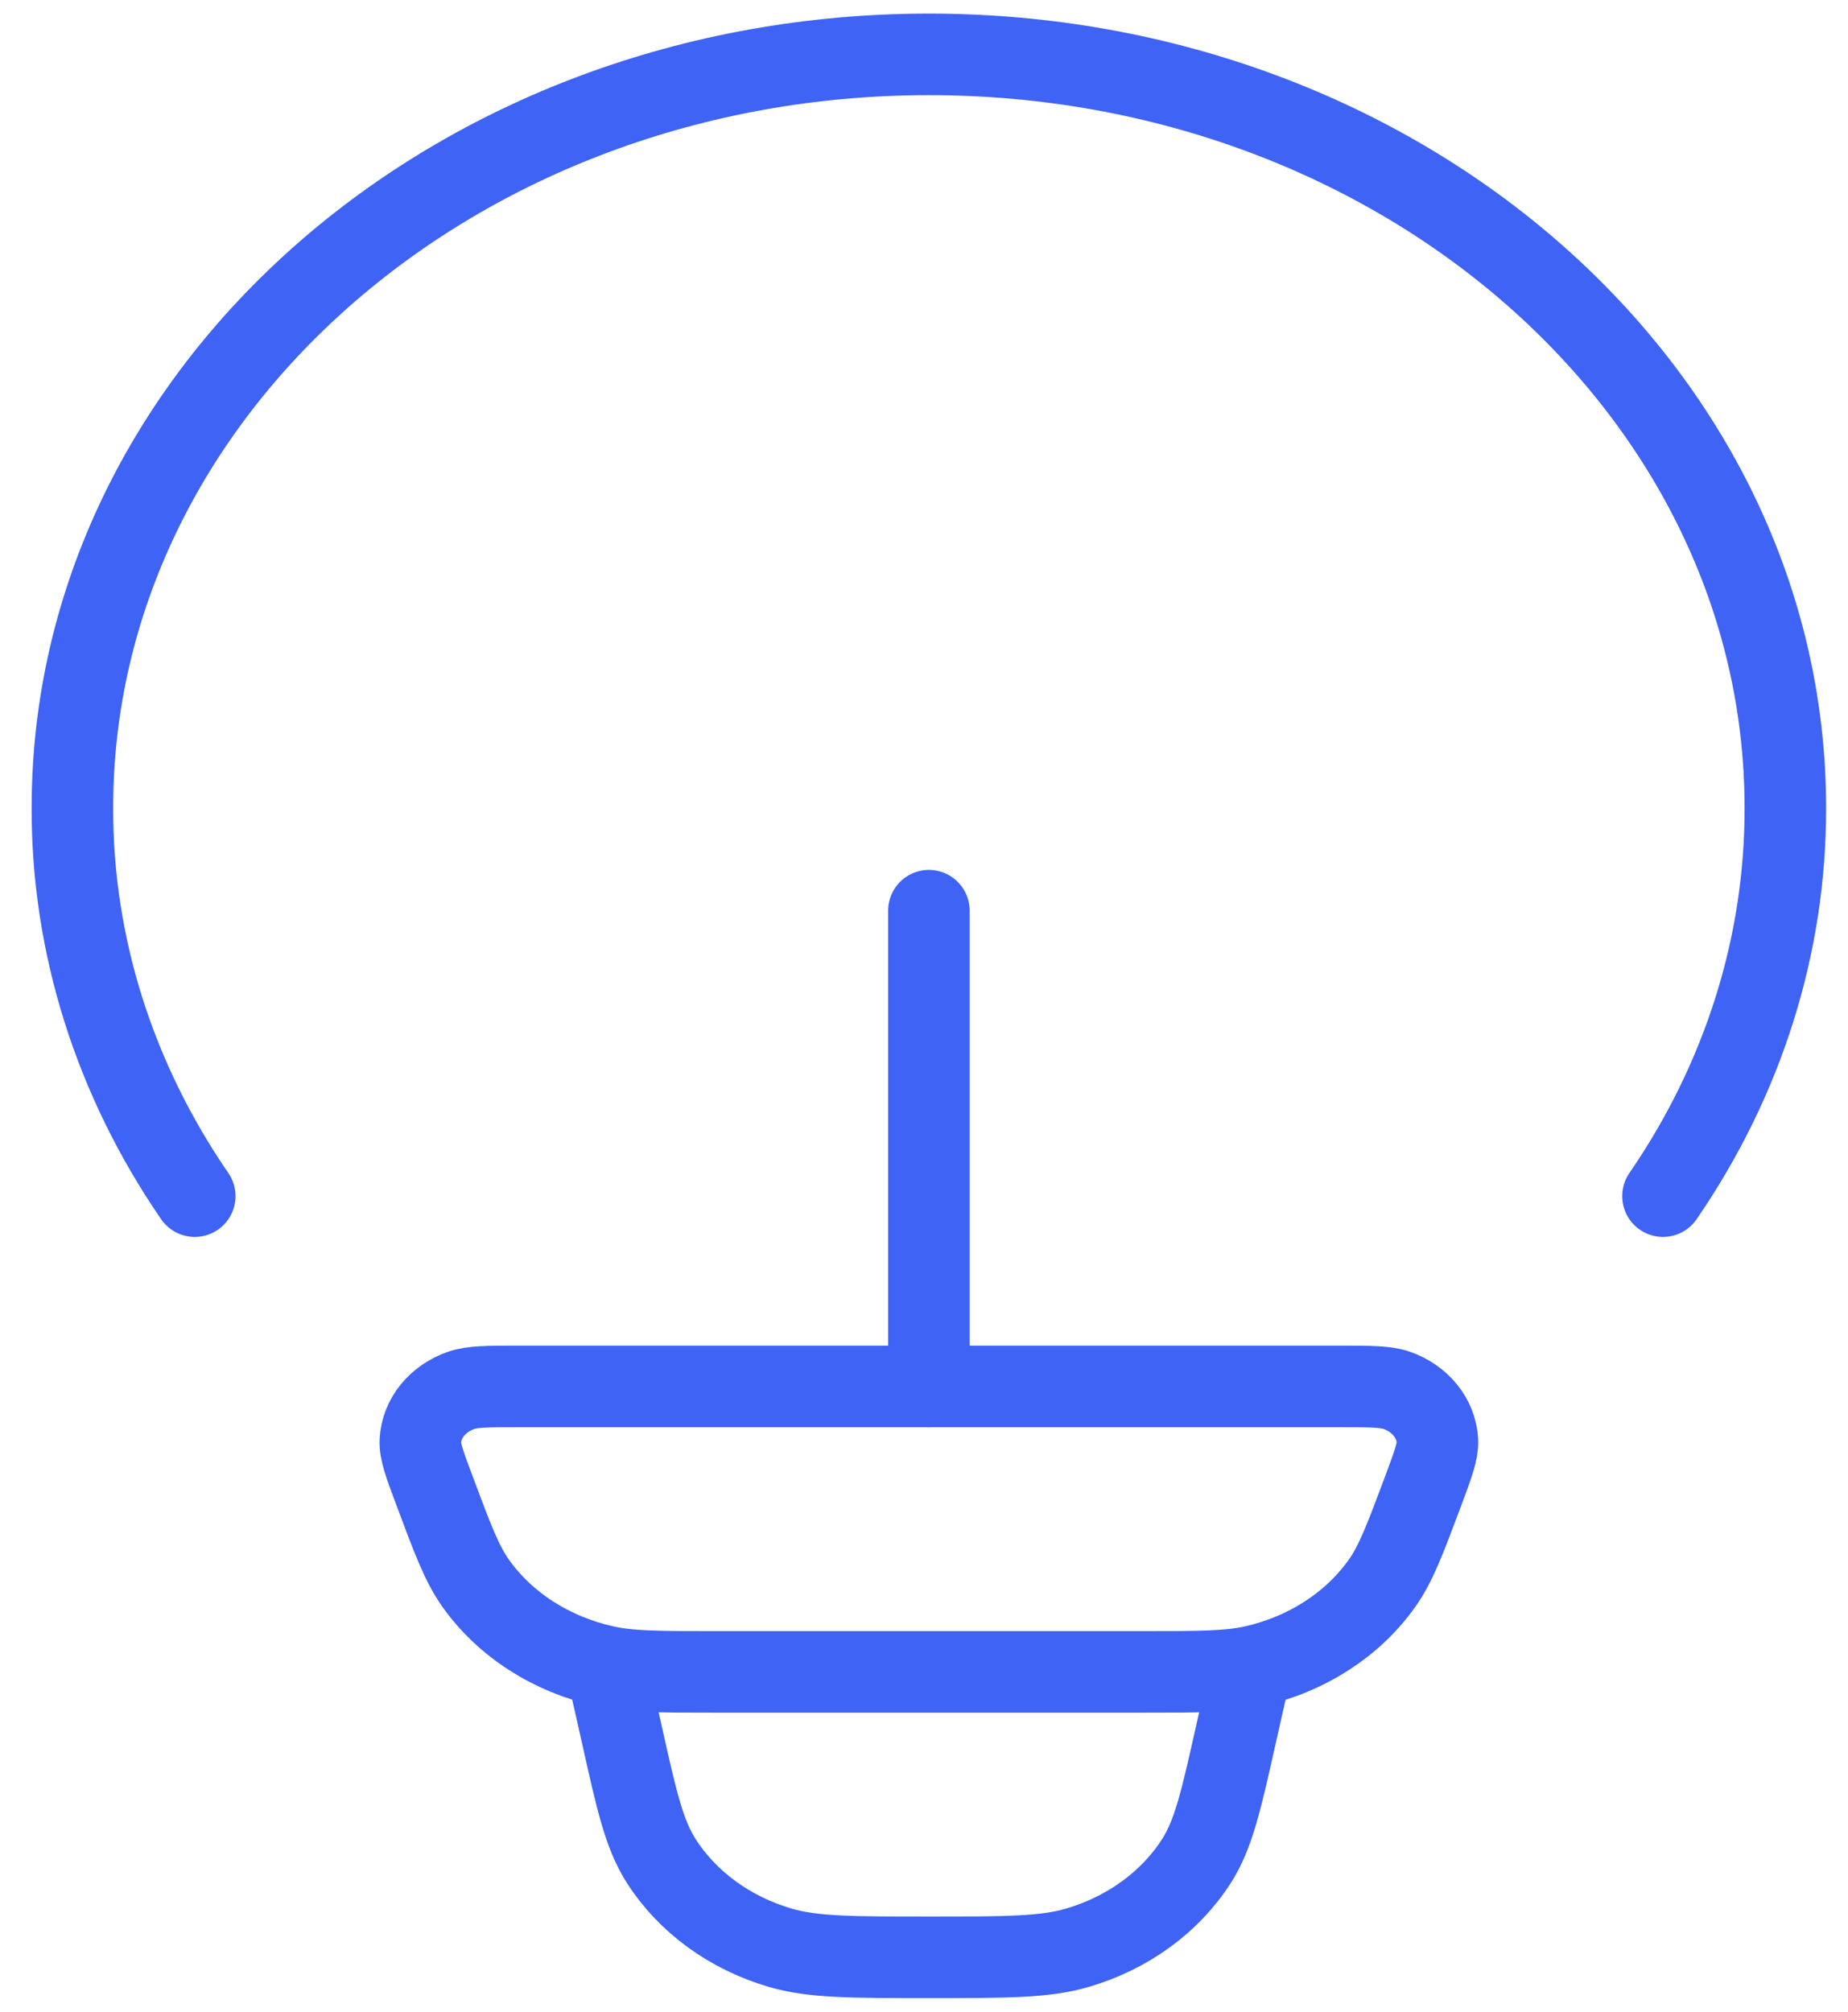
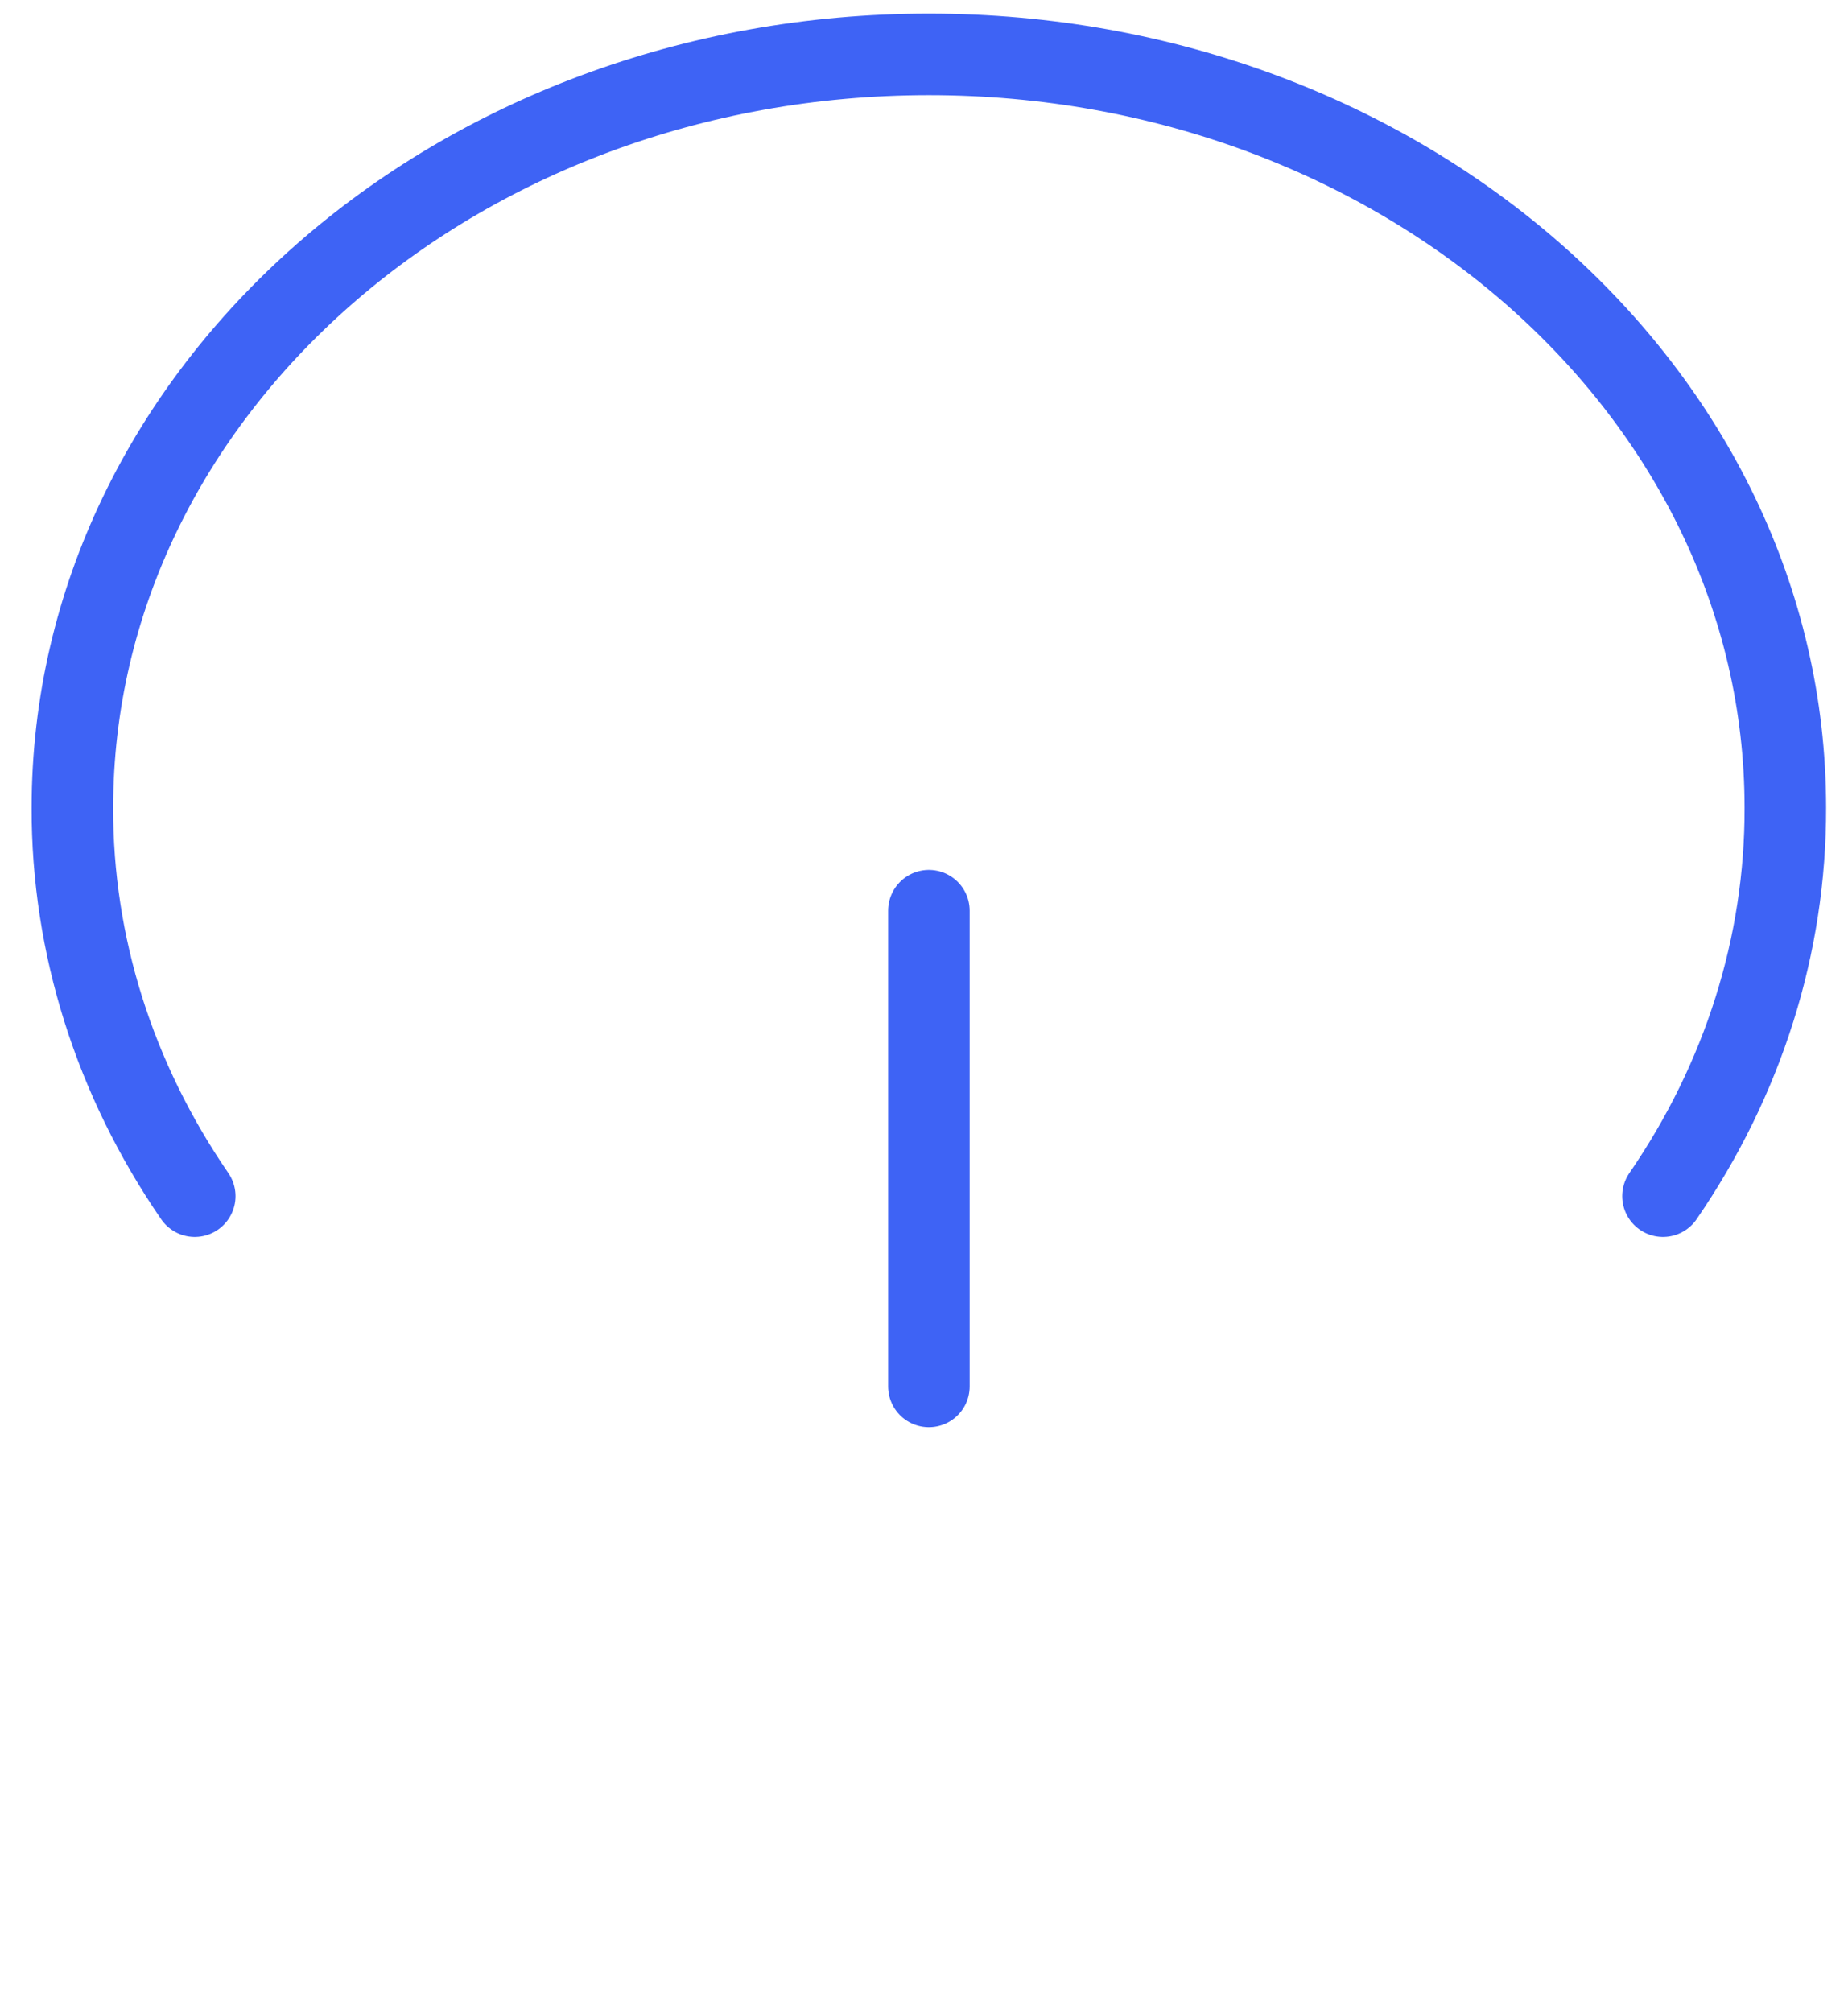
<svg xmlns="http://www.w3.org/2000/svg" width="34" height="37" viewBox="0 0 34 37" fill="none">
  <path d="M3.583 22C2.105 19.85 1.326 17.378 1.332 14.858C1.332 7.204 8.387 1 17.09 1C25.792 1 32.847 7.204 32.847 14.858C32.853 17.378 32.074 19.85 30.596 22" stroke="#3E63F5" stroke-width="1.5" stroke-linecap="round" />
-   <path d="M22.999 30.75L22.743 31.883C22.467 33.12 22.327 33.737 22.014 34.227C21.531 34.983 20.75 35.552 19.822 35.824C19.221 36 18.508 36 17.09 36C15.671 36 14.958 36 14.358 35.825C13.429 35.553 12.648 34.983 12.165 34.227C11.852 33.737 11.712 33.12 11.437 31.883L11.181 30.75M7.996 27.422C7.814 26.939 7.724 26.695 7.734 26.5C7.745 26.297 7.822 26.101 7.955 25.937C8.089 25.772 8.273 25.645 8.486 25.572C8.691 25.5 8.978 25.5 9.55 25.5H24.63C25.203 25.5 25.488 25.5 25.693 25.57C25.906 25.644 26.091 25.771 26.224 25.936C26.358 26.101 26.435 26.297 26.446 26.5C26.455 26.695 26.365 26.937 26.184 27.422C25.849 28.316 25.681 28.764 25.423 29.126C24.884 29.883 24.038 30.428 23.06 30.647C22.591 30.75 22.063 30.75 21.005 30.75H13.174C12.116 30.75 11.586 30.75 11.12 30.645C10.142 30.426 9.296 29.883 8.756 29.126C8.498 28.764 8.33 28.316 7.996 27.422Z" stroke="#3E63F5" stroke-width="1.5" />
  <path d="M17.09 25.5V16.75" stroke="#3E63F5" stroke-width="1.5" stroke-linecap="round" stroke-linejoin="round" />
</svg>